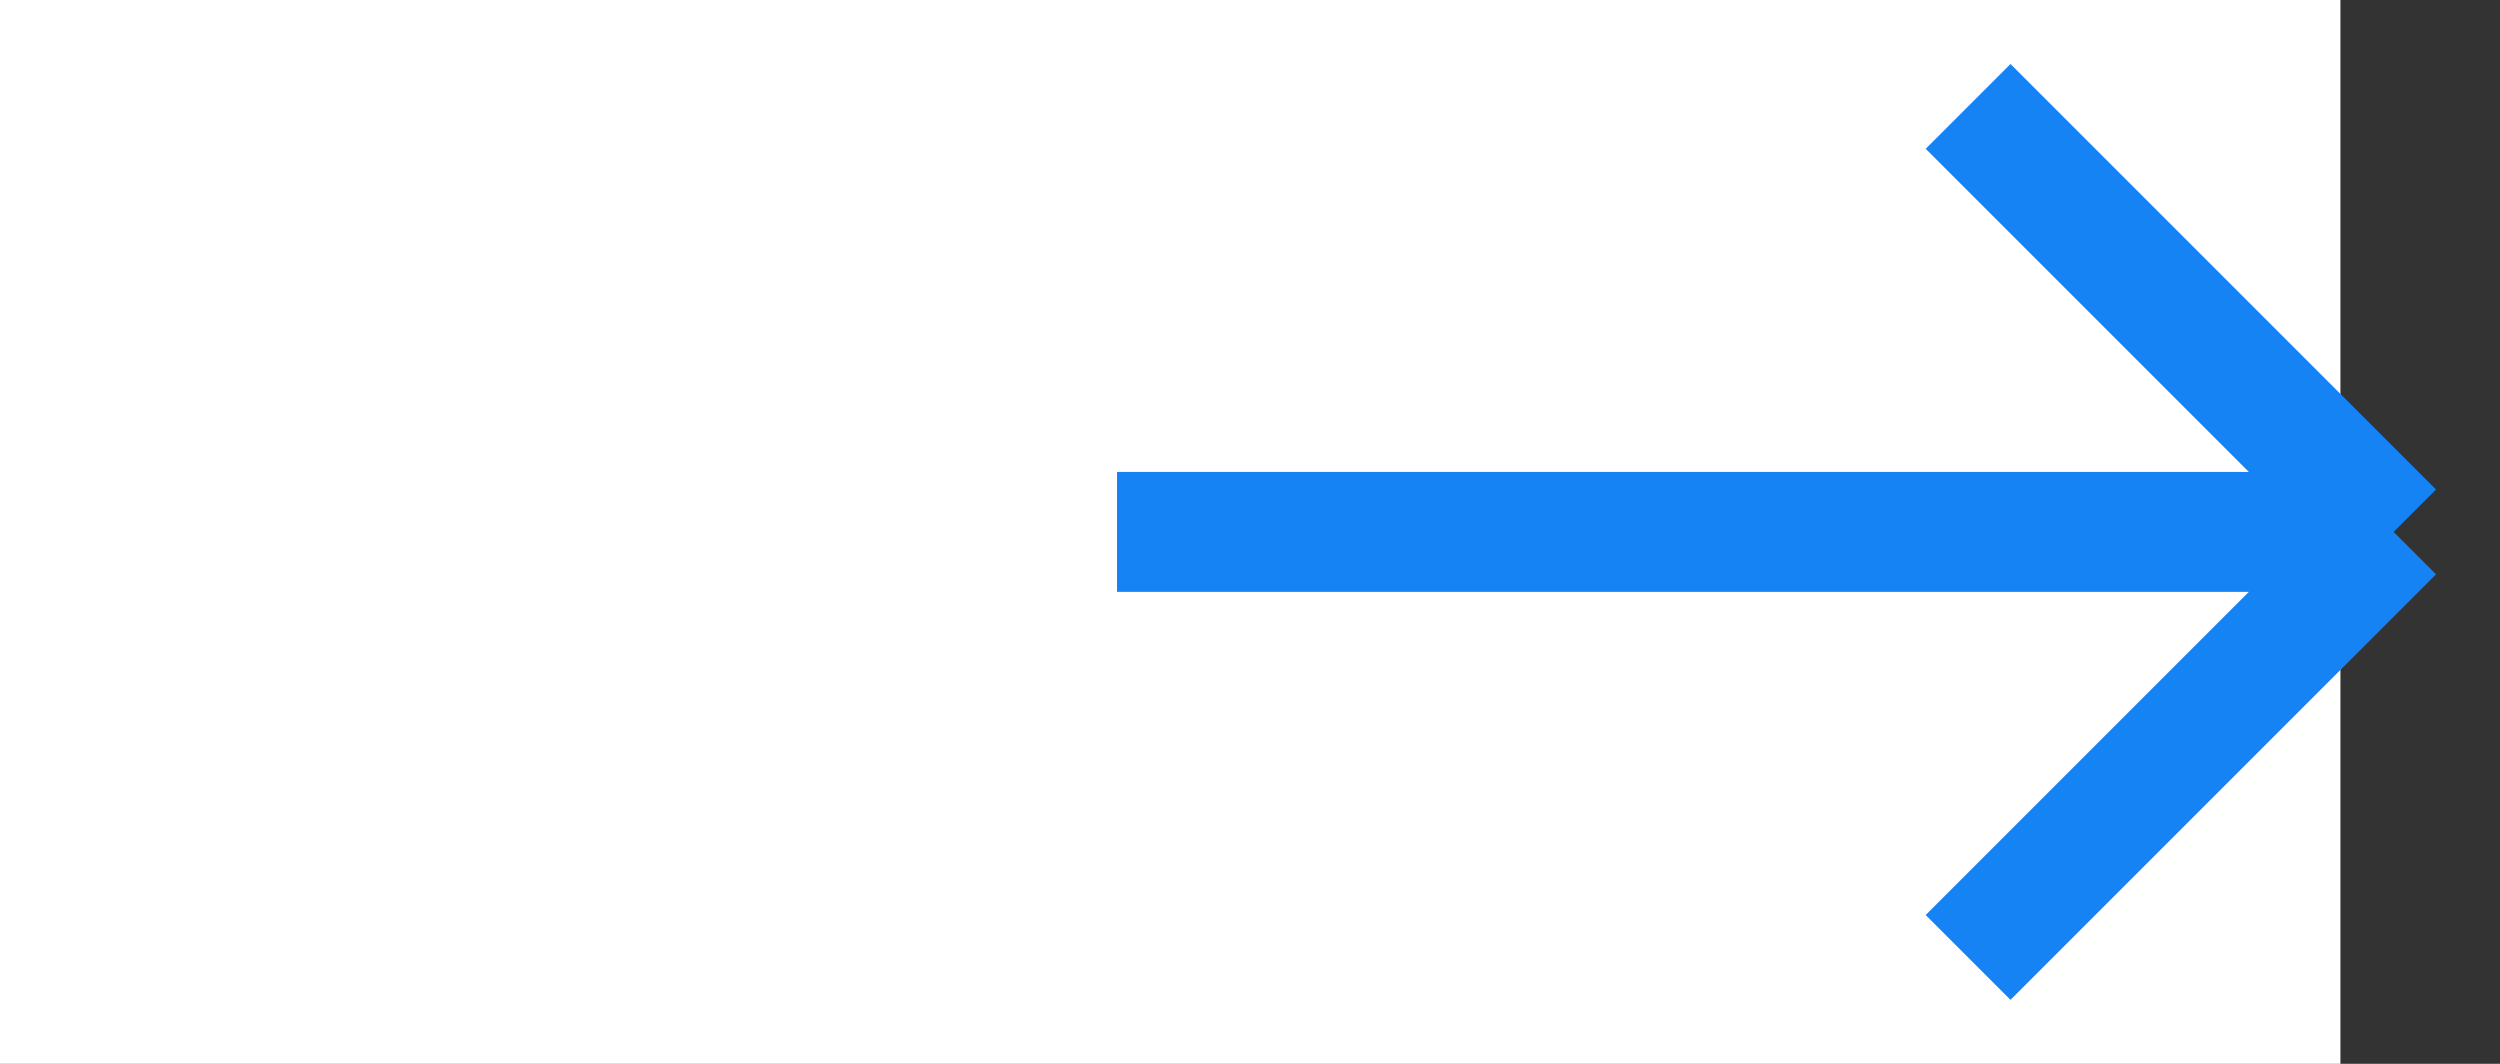
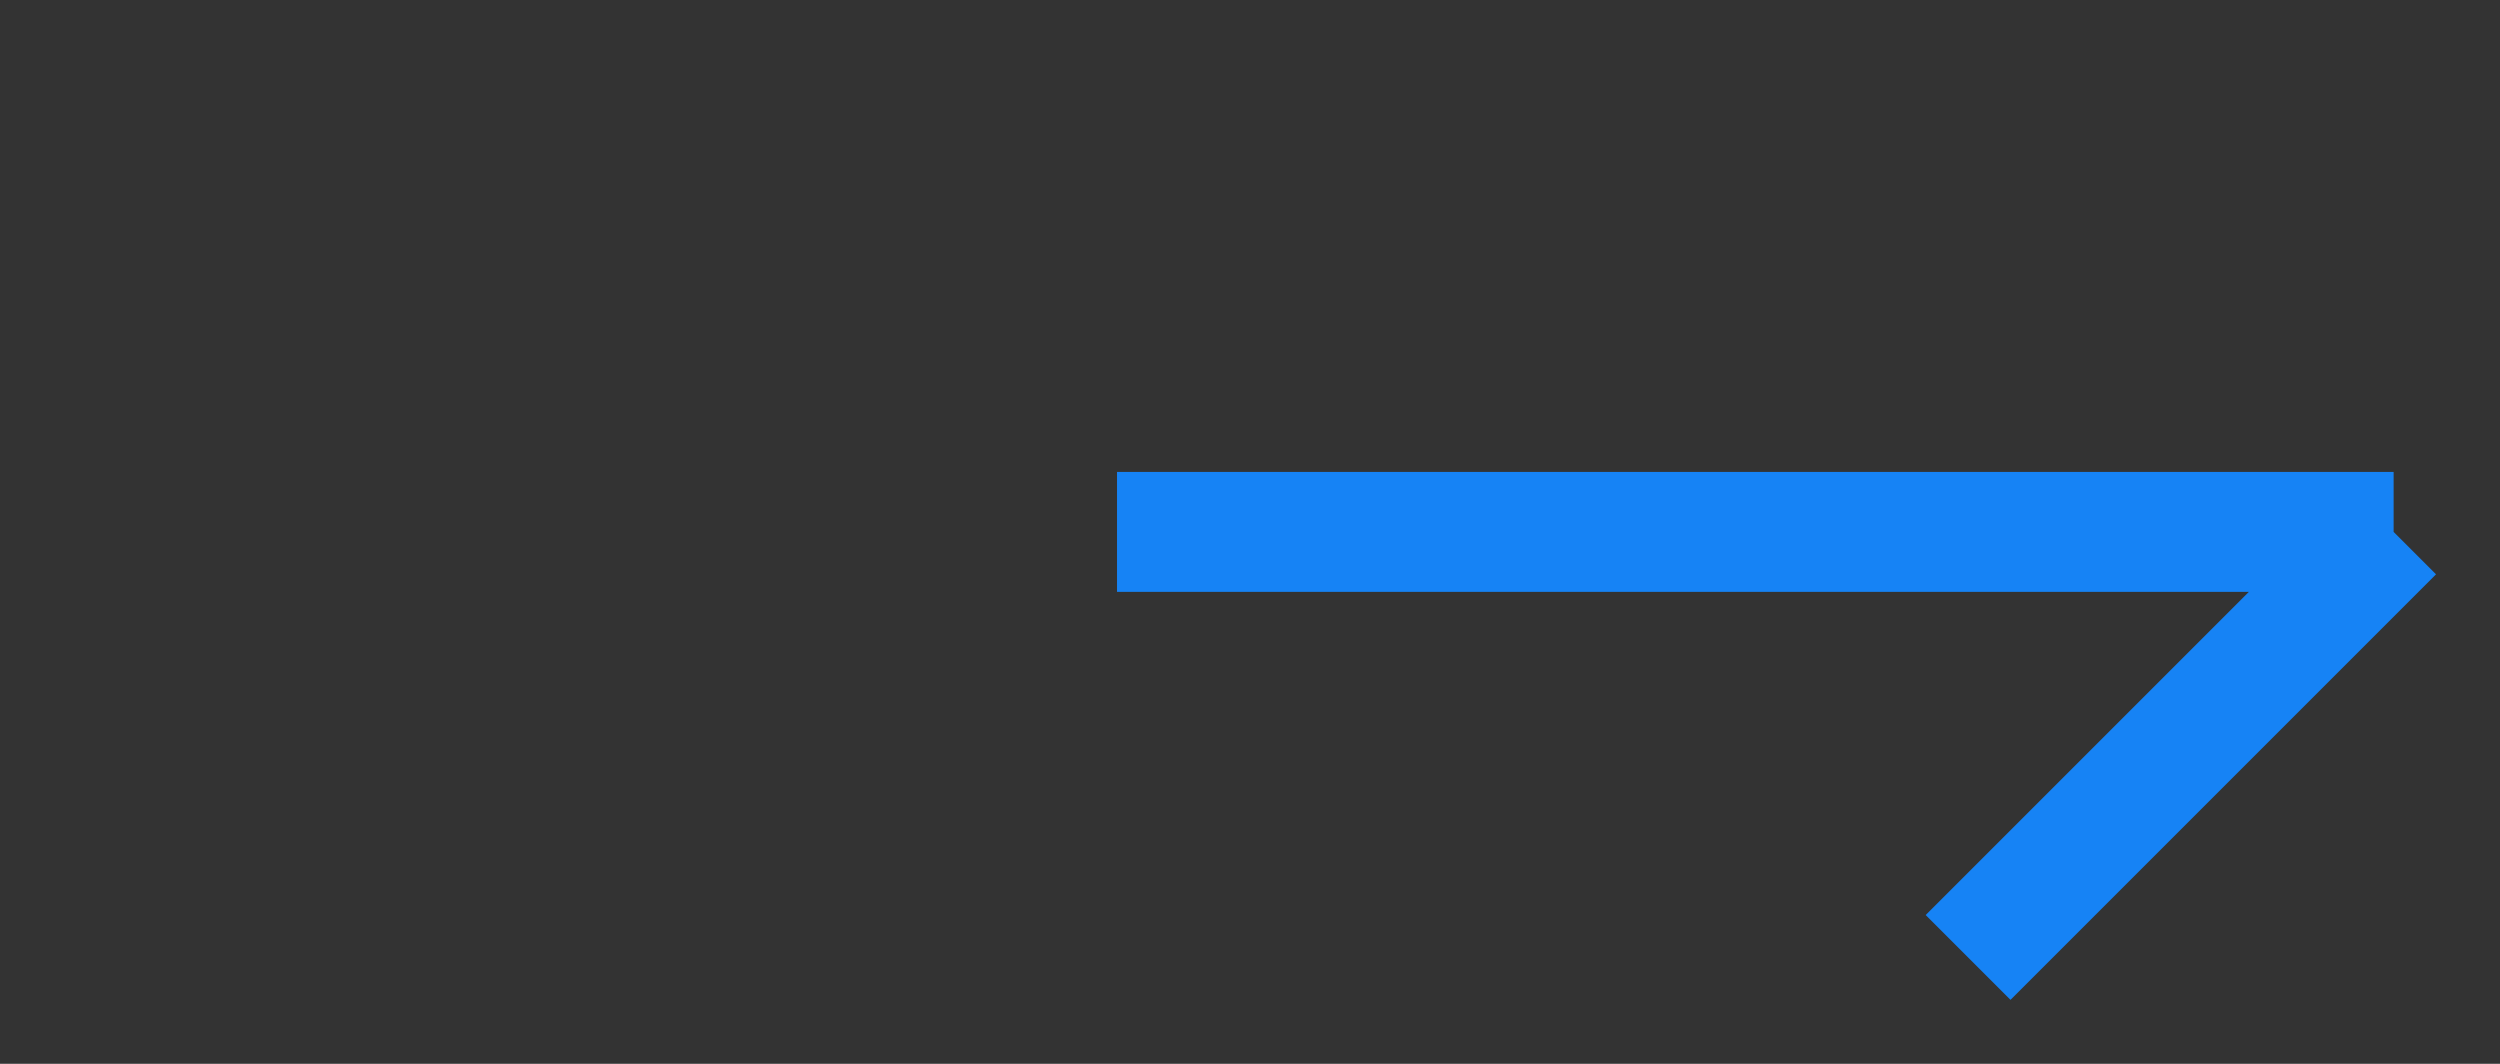
<svg xmlns="http://www.w3.org/2000/svg" width="47" height="20" viewBox="0 0 47 20" fill="none">
  <rect x="0" y="0" width="47" height="20" fill="#333333" stroke="none" />
-   <rect width="44" height="20" fill="white" />
-   <path d="M21 10H45M45 10L37 2M45 10L37 18" stroke="#1683F5" stroke-width="2.255" />
+   <path d="M21 10H45M45 10M45 10L37 18" stroke="#1683F5" stroke-width="2.255" />
</svg>